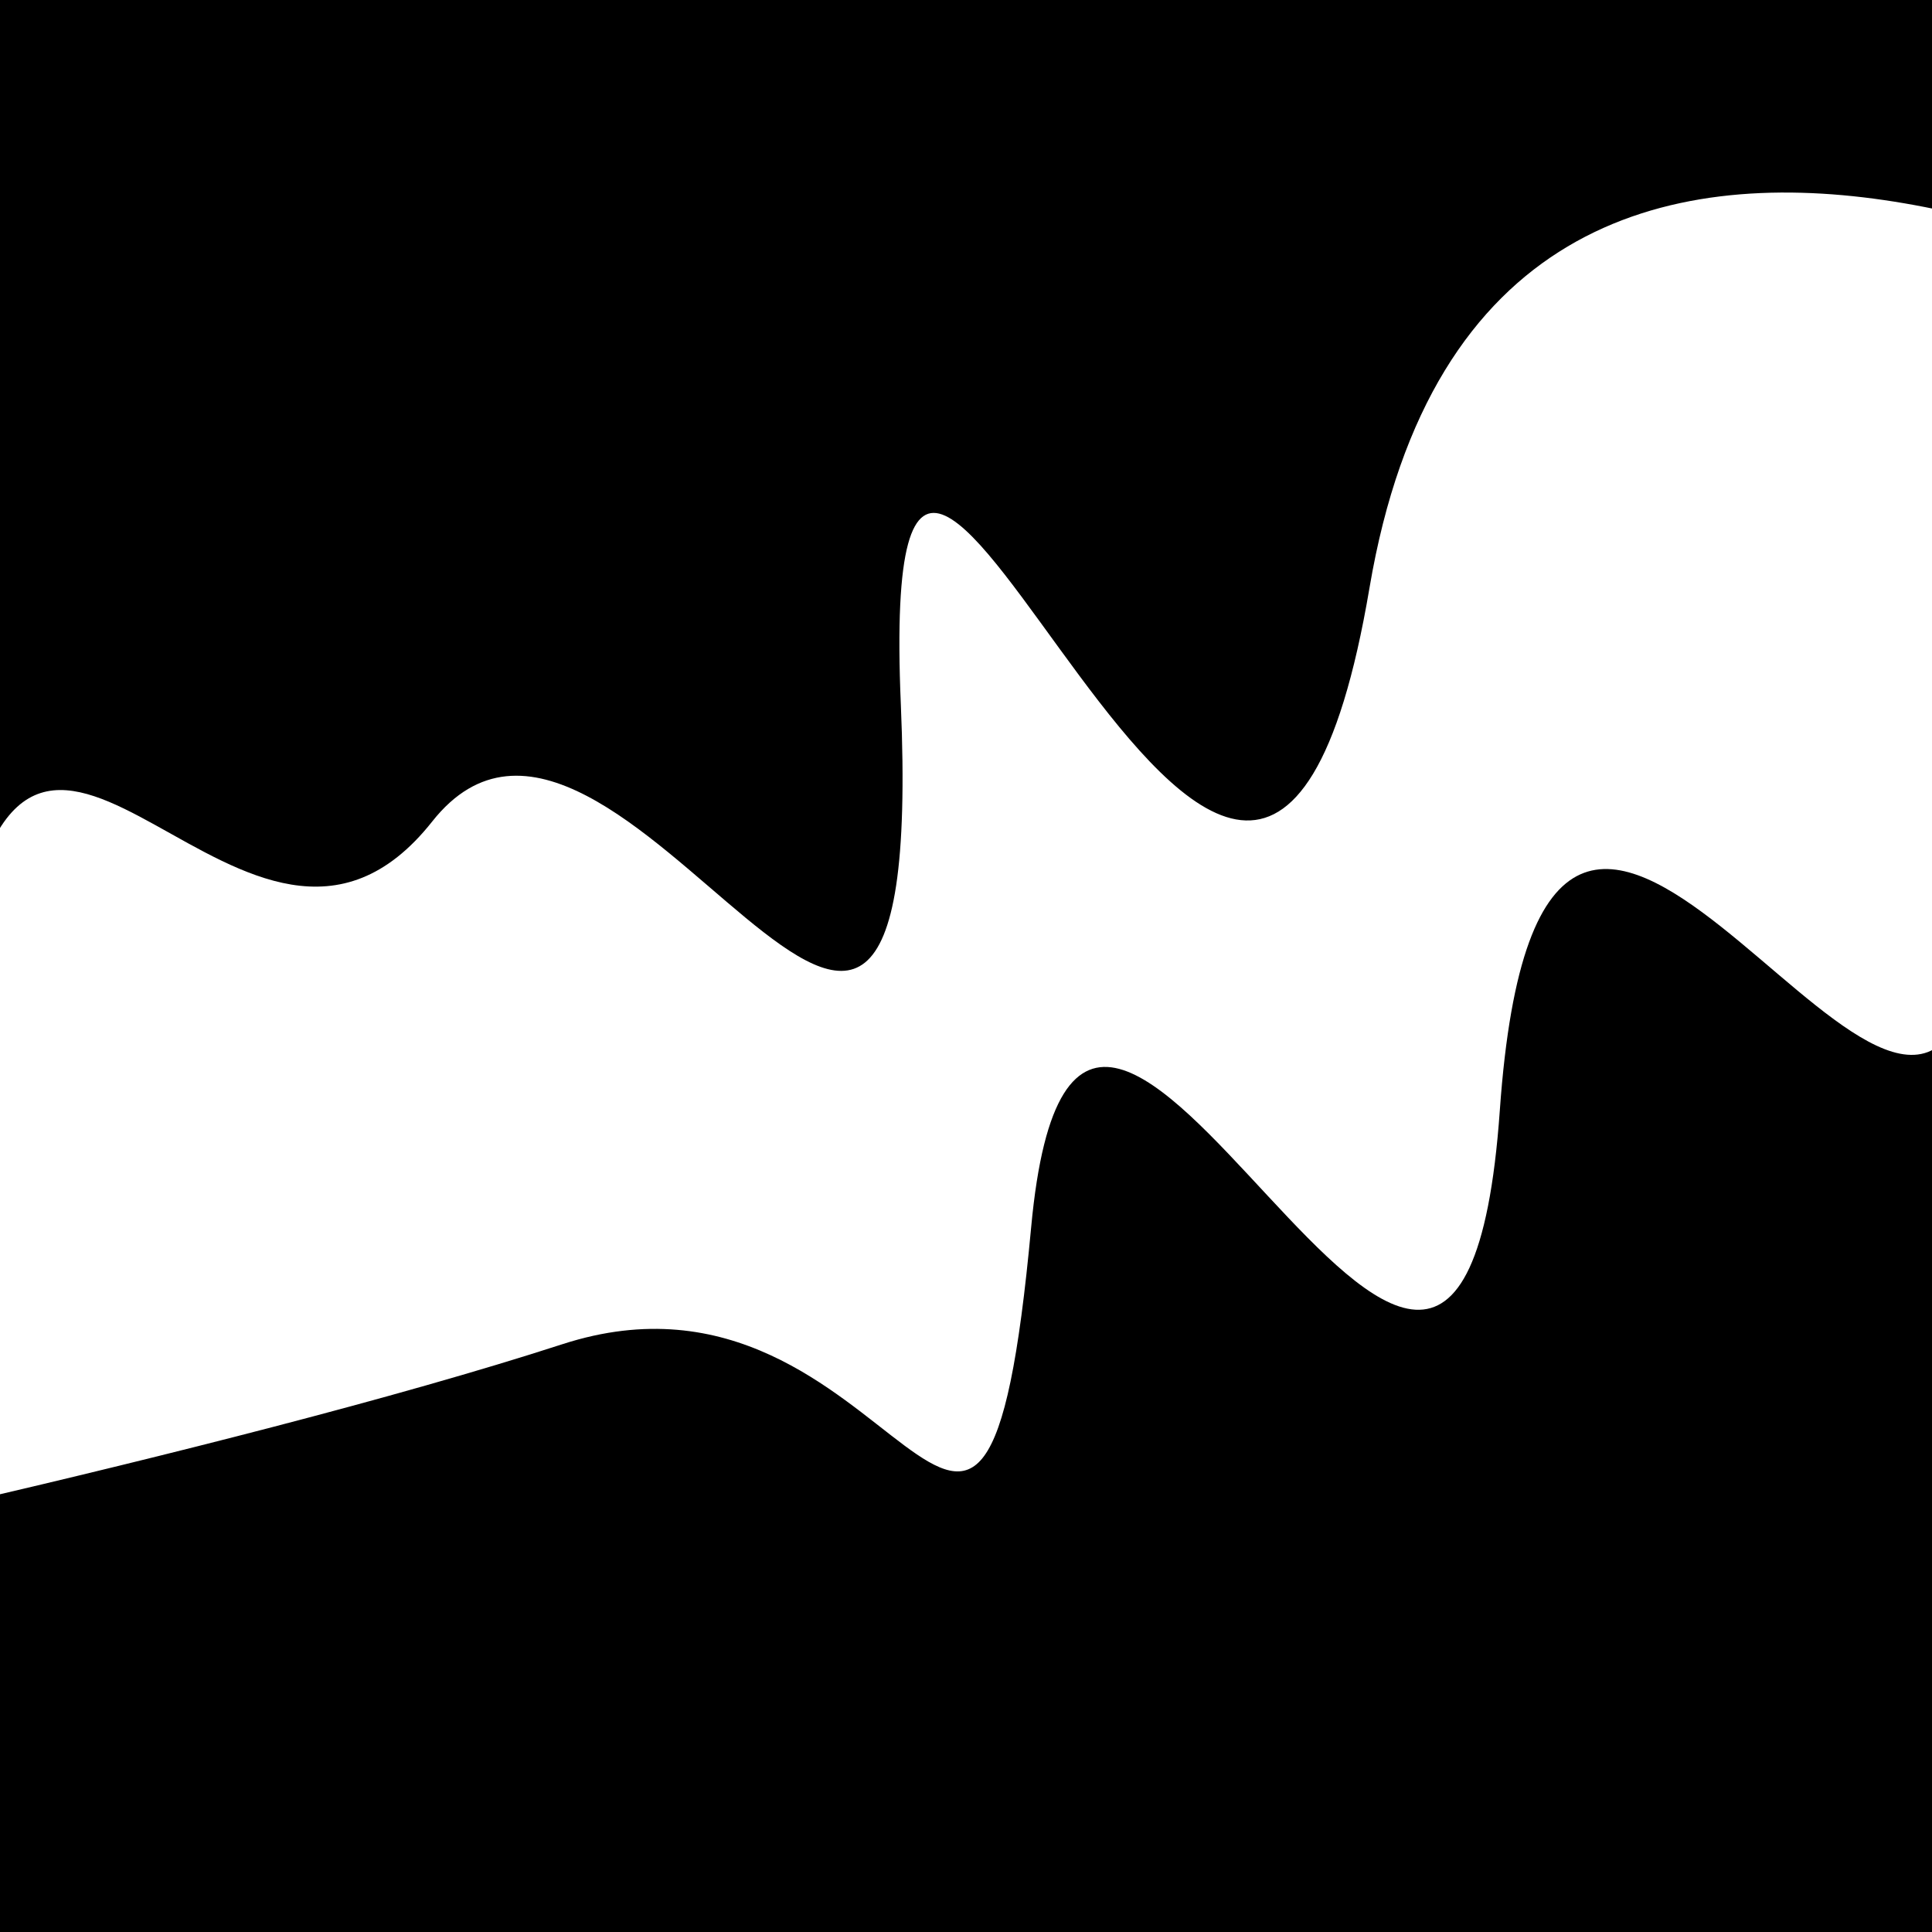
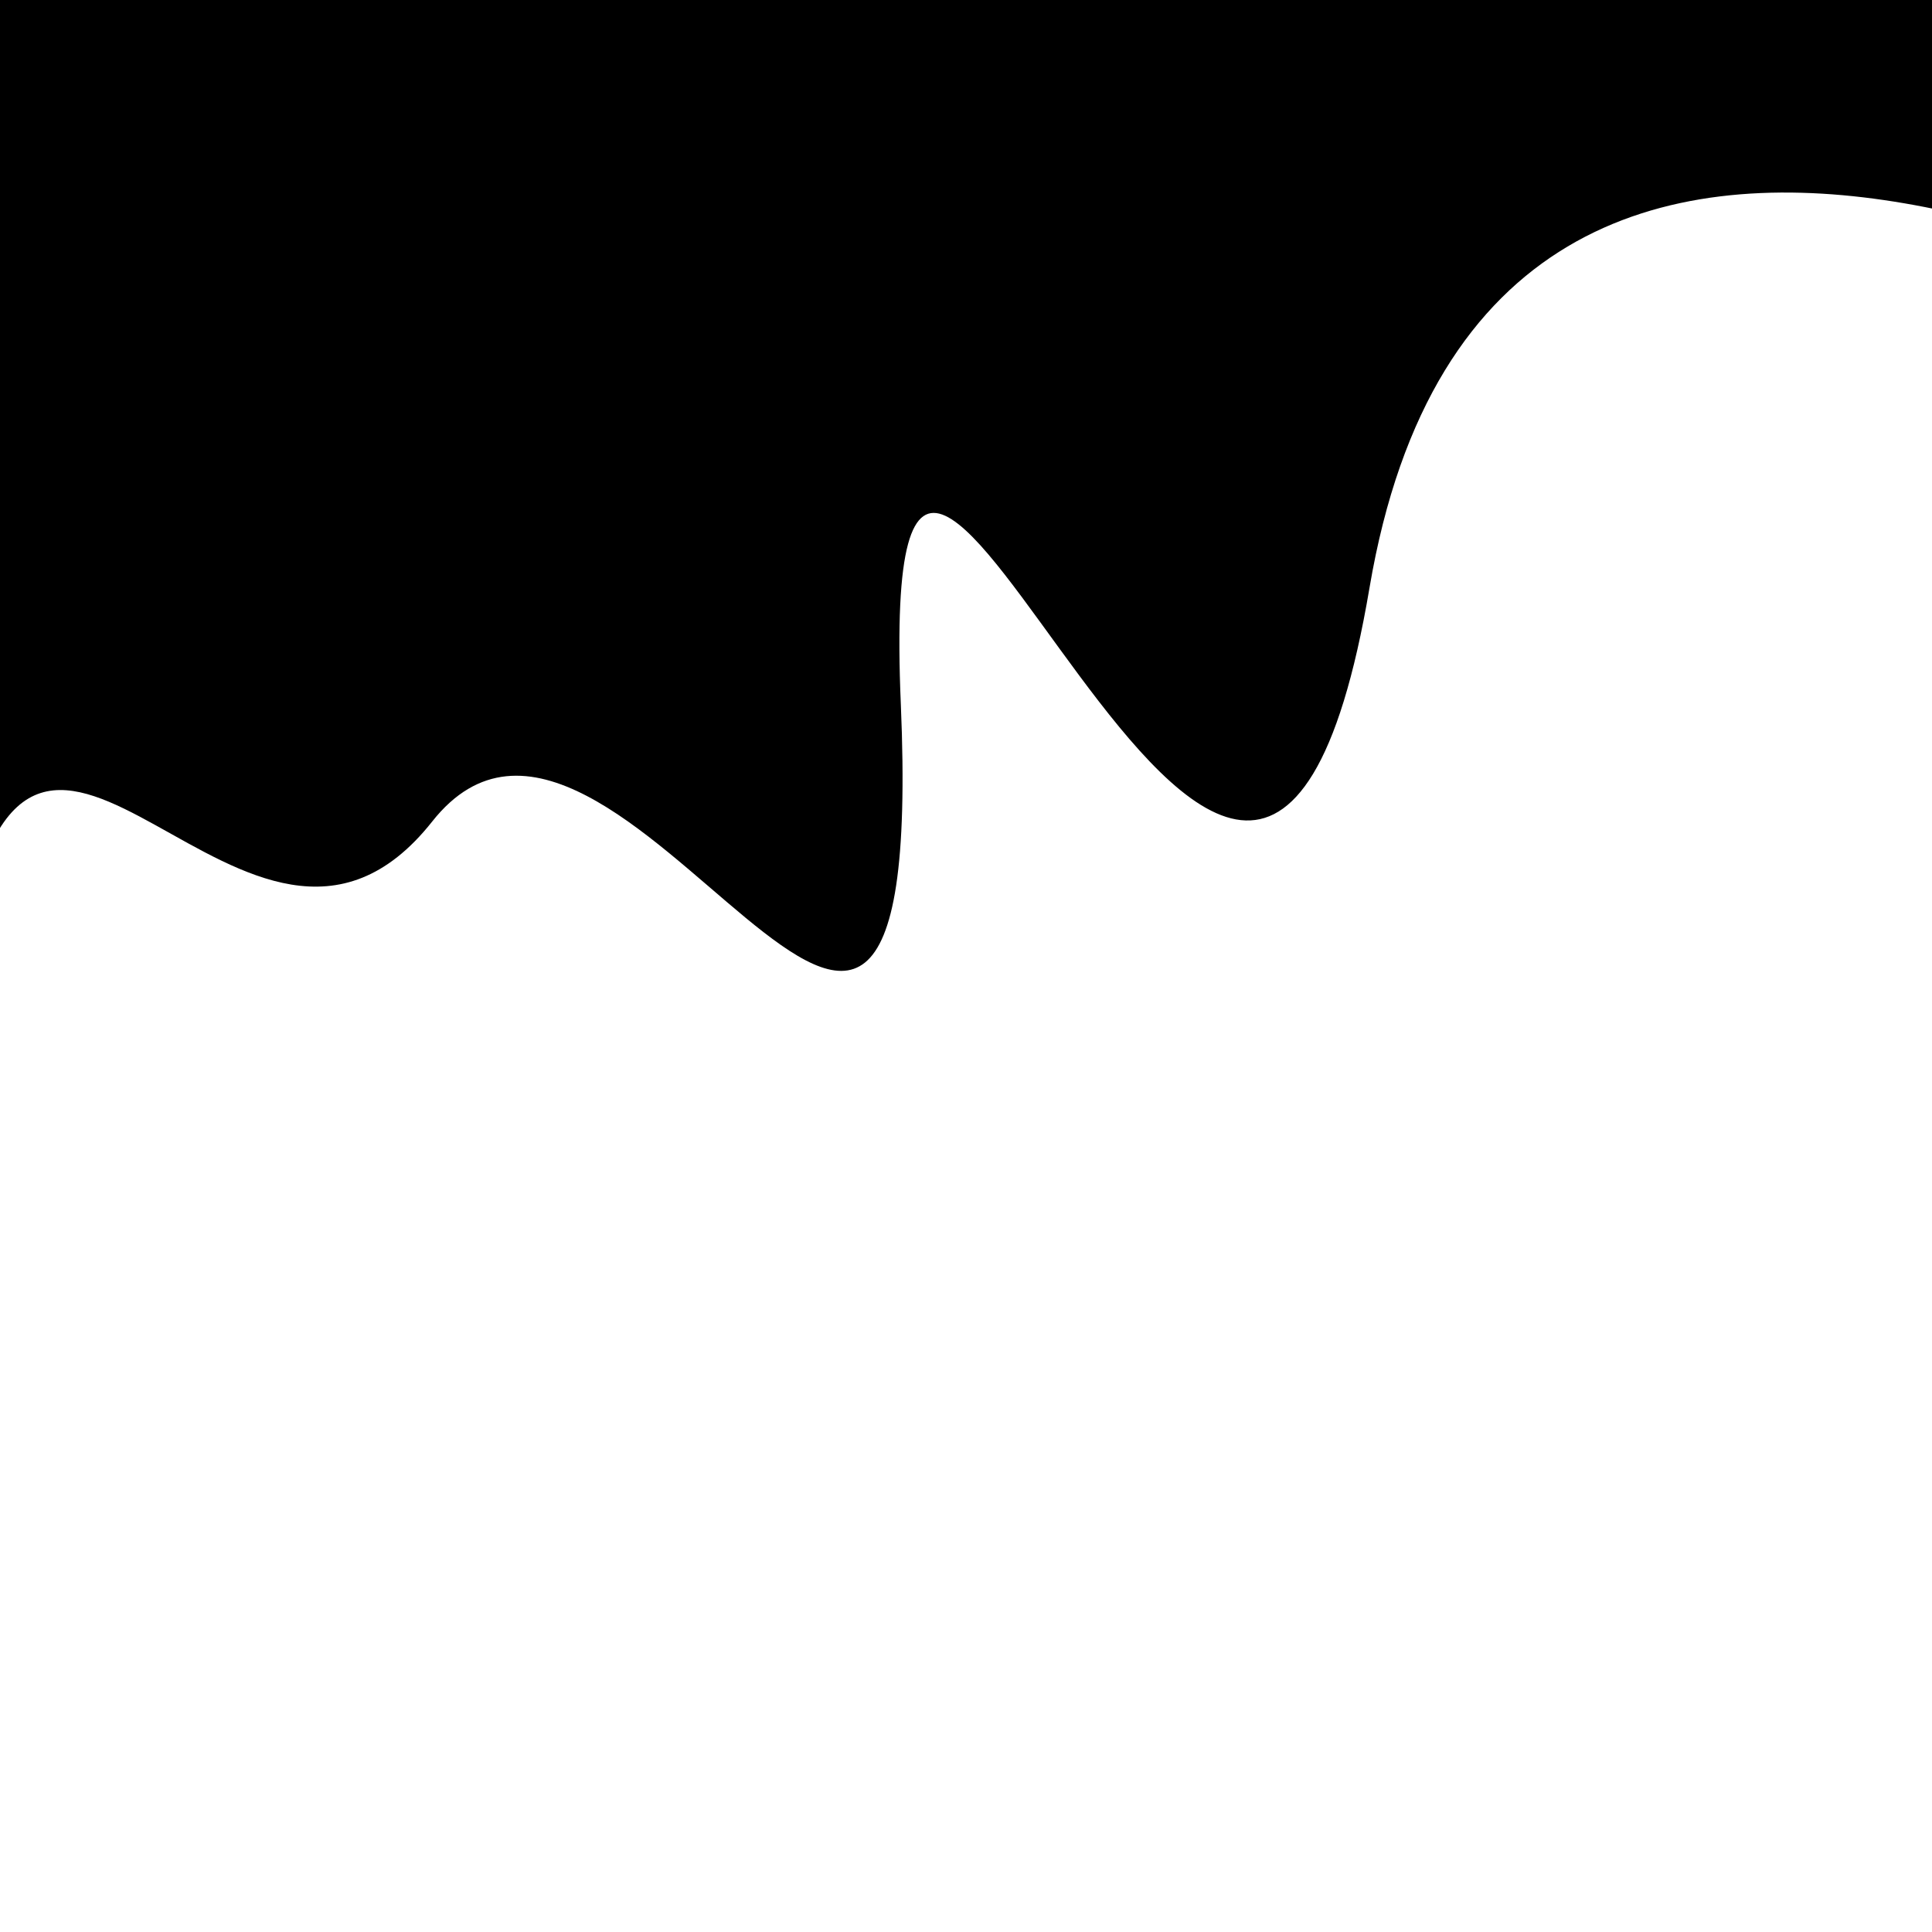
<svg xmlns="http://www.w3.org/2000/svg" viewBox="0 0 1000 1000" height="1000" width="1000">
-   <rect x="0" y="0" width="1000" height="1000" fill="#ffffff" />
  <g transform="rotate(346 500.0 500.0)">
-     <path d="M -250.0 639.40 S   67.61  652.00  250.00  639.40  408.16  901.69  500.00  639.40  652.44  938.98  750.00  639.40  926.77  766.69 1000.00  639.40 h 110 V 2000 H -250.0 Z" fill="hsl(51.1, 20%, 27.805%)" />
-   </g>
+     </g>
  <g transform="rotate(526 500.0 500.0)">
    <path d="M -250.0 639.40 S   98.13  986.90  250.00  639.40  433.04  966.92  500.00  639.40  628.60  733.12  750.00  639.40  917.21  820.79 1000.00  639.40 h 110 V 2000 H -250.0 Z" fill="hsl(111.1, 20%, 42.805%)" />
  </g>
</svg>